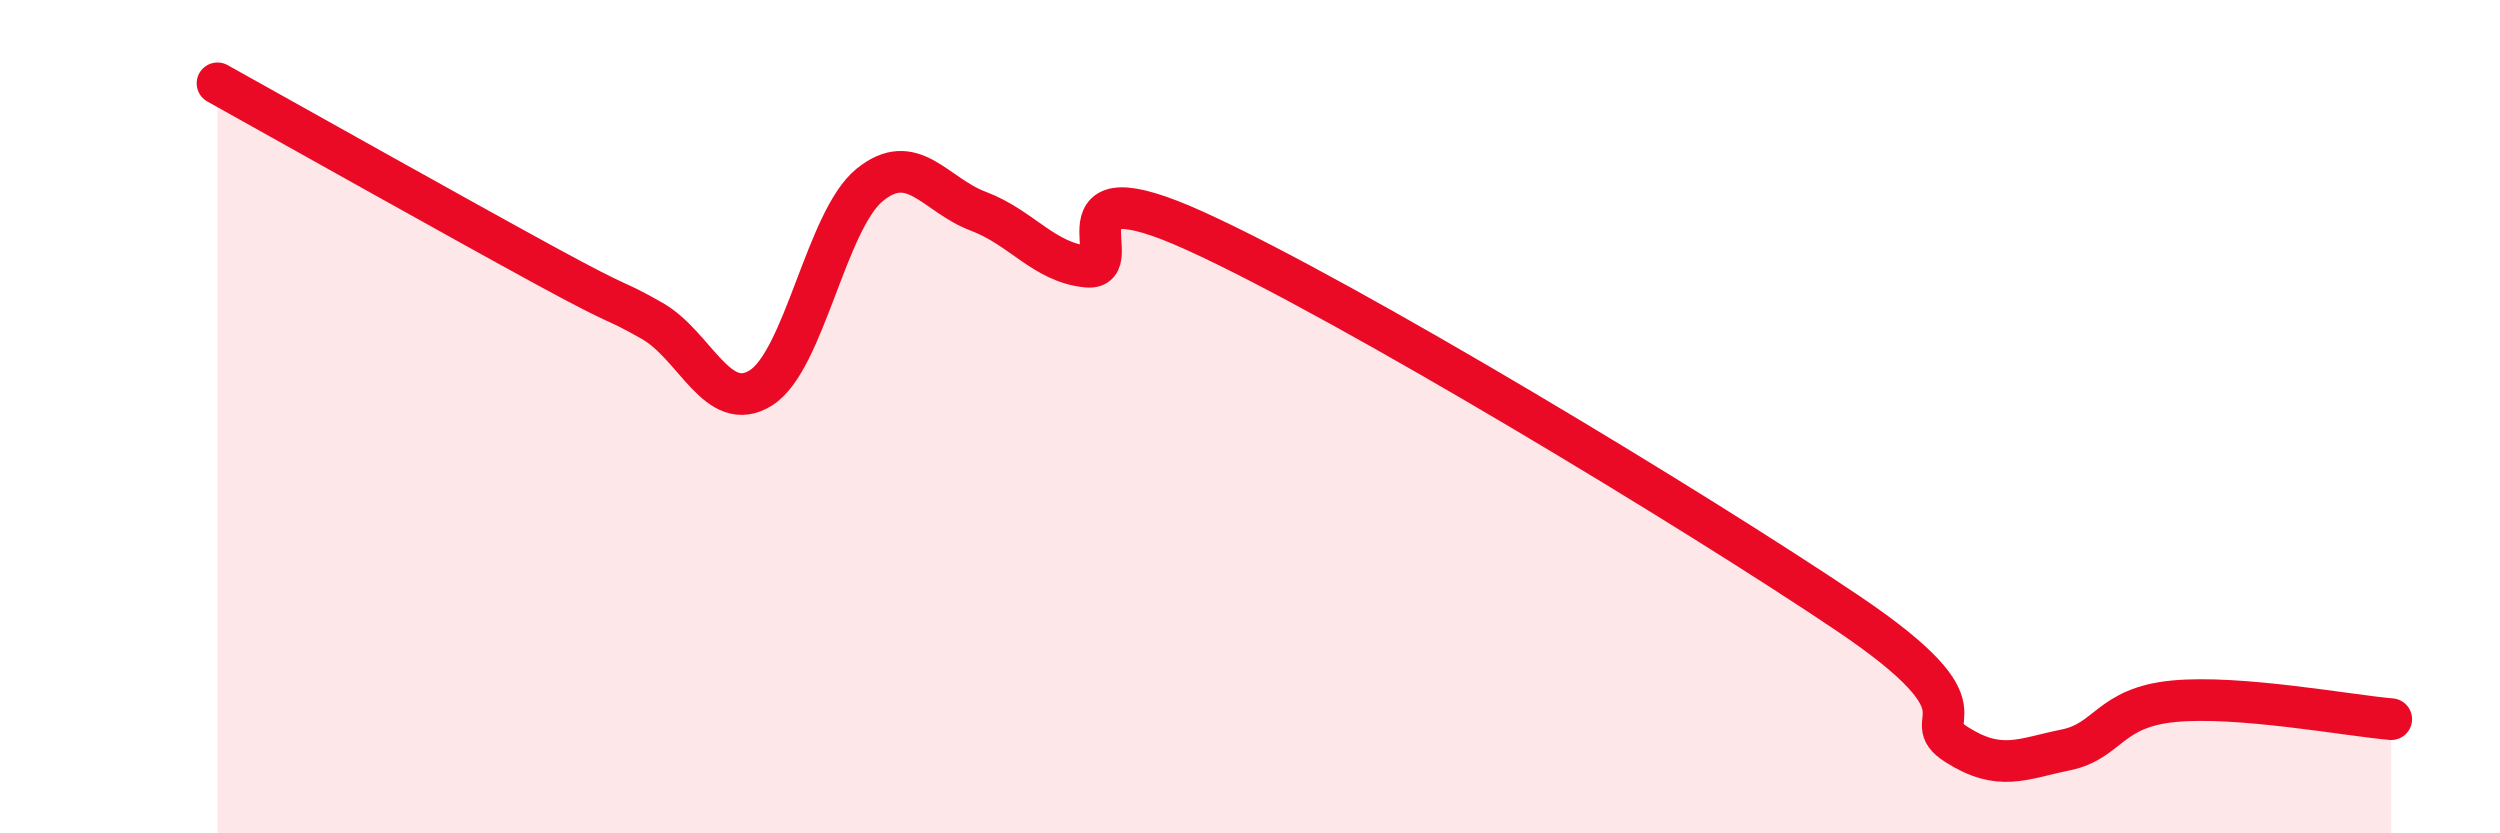
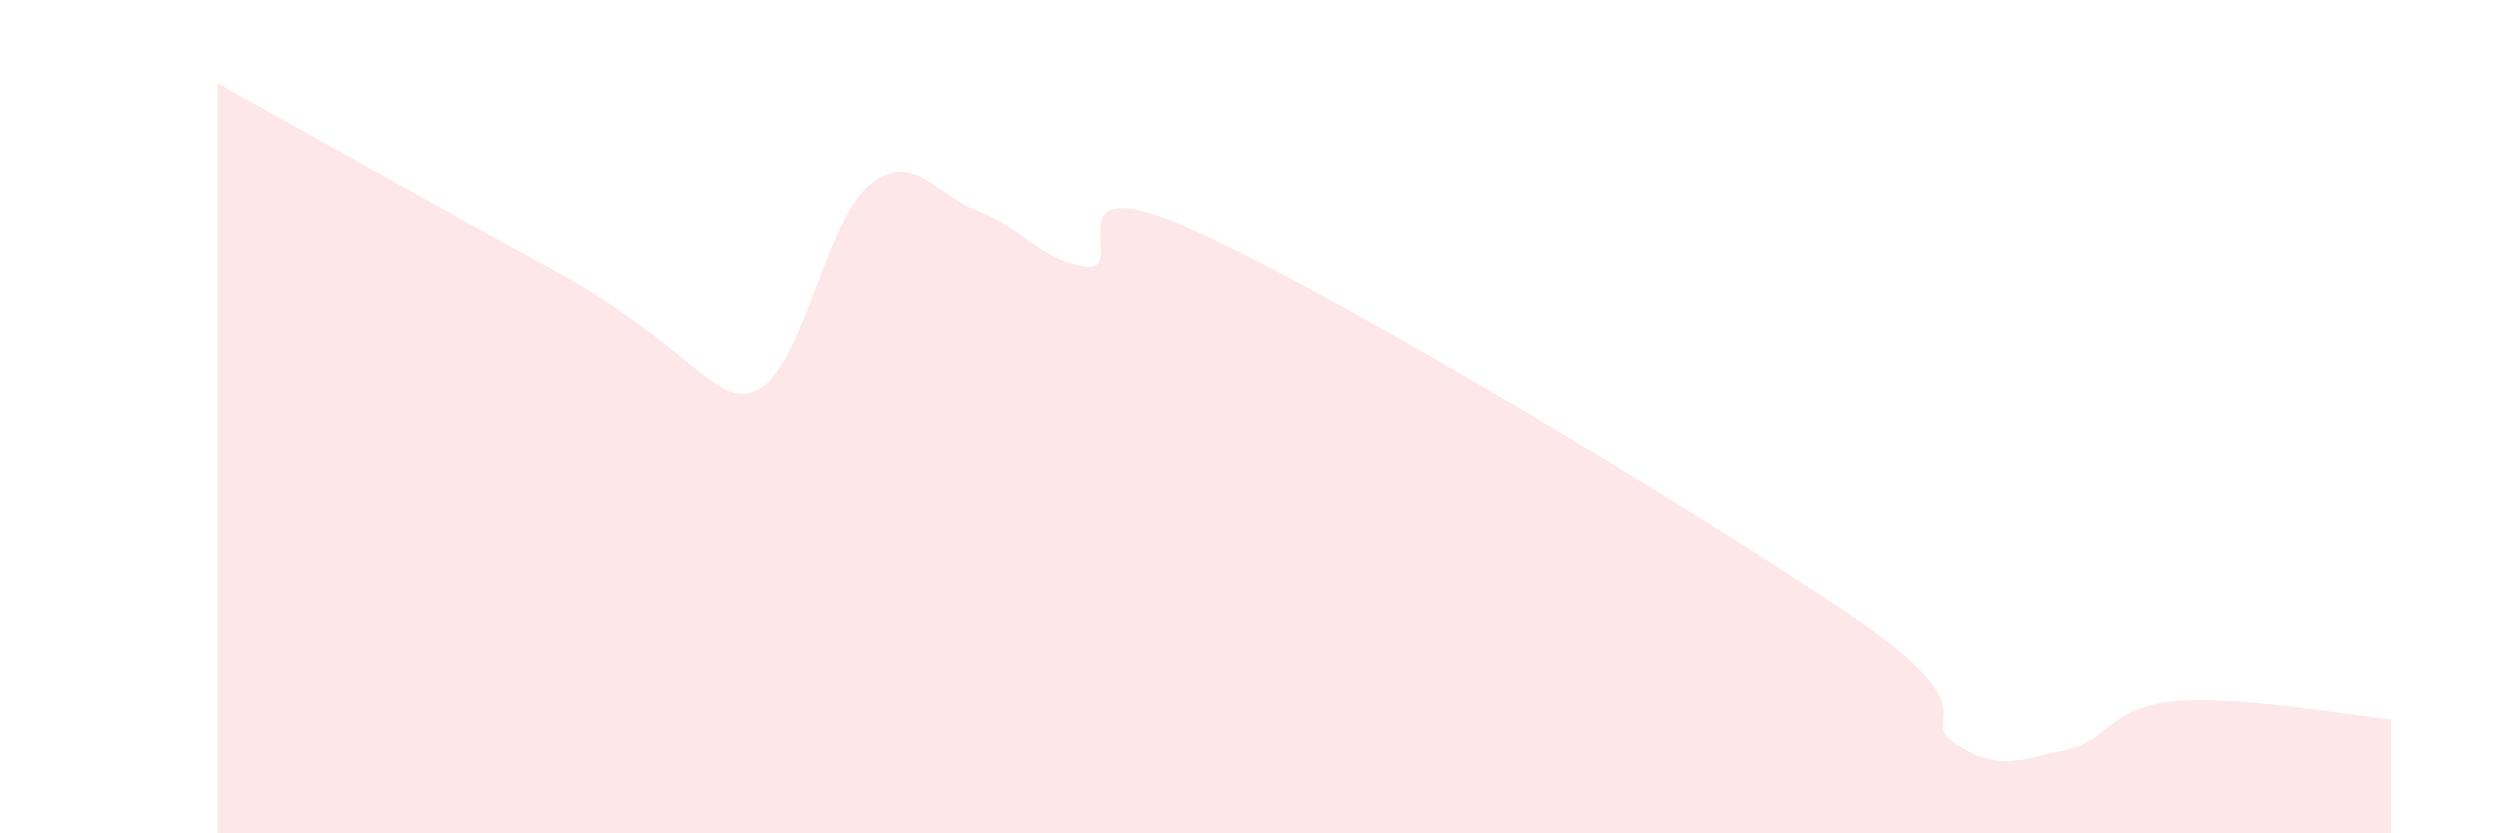
<svg xmlns="http://www.w3.org/2000/svg" width="60" height="20" viewBox="0 0 60 20">
-   <path d="M 5.22,2 C 6.78,2.87 10.95,5.21 13.04,6.35 C 15.13,7.49 14.61,7.11 15.65,7.7 C 16.69,8.29 17.22,9.96 18.26,9.31 C 19.3,8.66 19.83,5.29 20.87,4.44 C 21.91,3.59 22.44,4.68 23.48,5.07 C 24.52,5.46 25.05,6.3 26.09,6.4 C 27.13,6.5 25.05,3.89 28.7,5.55 C 32.35,7.21 40.7,12.26 44.35,14.72 C 48,17.18 45.92,17.21 46.96,17.87 C 48,18.53 48.53,18.21 49.57,18 C 50.61,17.79 50.61,16.98 52.17,16.83 C 53.73,16.68 56.35,17.17 57.39,17.26L57.39 20L5.22 20Z" fill="#EB0A25" opacity="0.1" stroke-linecap="round" stroke-linejoin="round" />
-   <path d="M 5.22,2 C 6.78,2.87 10.95,5.21 13.04,6.35 C 15.13,7.49 14.61,7.11 15.65,7.7 C 16.69,8.29 17.22,9.96 18.26,9.31 C 19.3,8.66 19.83,5.29 20.87,4.44 C 21.91,3.59 22.44,4.68 23.48,5.07 C 24.52,5.46 25.05,6.3 26.09,6.4 C 27.13,6.5 25.05,3.89 28.7,5.55 C 32.35,7.21 40.7,12.26 44.35,14.72 C 48,17.18 45.92,17.21 46.96,17.87 C 48,18.53 48.53,18.21 49.57,18 C 50.61,17.79 50.61,16.98 52.17,16.83 C 53.73,16.68 56.35,17.17 57.39,17.26" stroke="#EB0A25" stroke-width="1" fill="none" stroke-linecap="round" stroke-linejoin="round" />
+   <path d="M 5.22,2 C 6.78,2.87 10.95,5.21 13.04,6.35 C 16.69,8.29 17.22,9.96 18.26,9.31 C 19.3,8.66 19.83,5.29 20.87,4.44 C 21.91,3.59 22.44,4.68 23.48,5.07 C 24.52,5.46 25.05,6.3 26.09,6.4 C 27.13,6.5 25.05,3.89 28.7,5.55 C 32.35,7.21 40.7,12.26 44.35,14.72 C 48,17.18 45.92,17.21 46.96,17.87 C 48,18.53 48.53,18.21 49.57,18 C 50.61,17.79 50.61,16.98 52.17,16.83 C 53.73,16.68 56.35,17.17 57.39,17.26L57.39 20L5.22 20Z" fill="#EB0A25" opacity="0.1" stroke-linecap="round" stroke-linejoin="round" />
</svg>